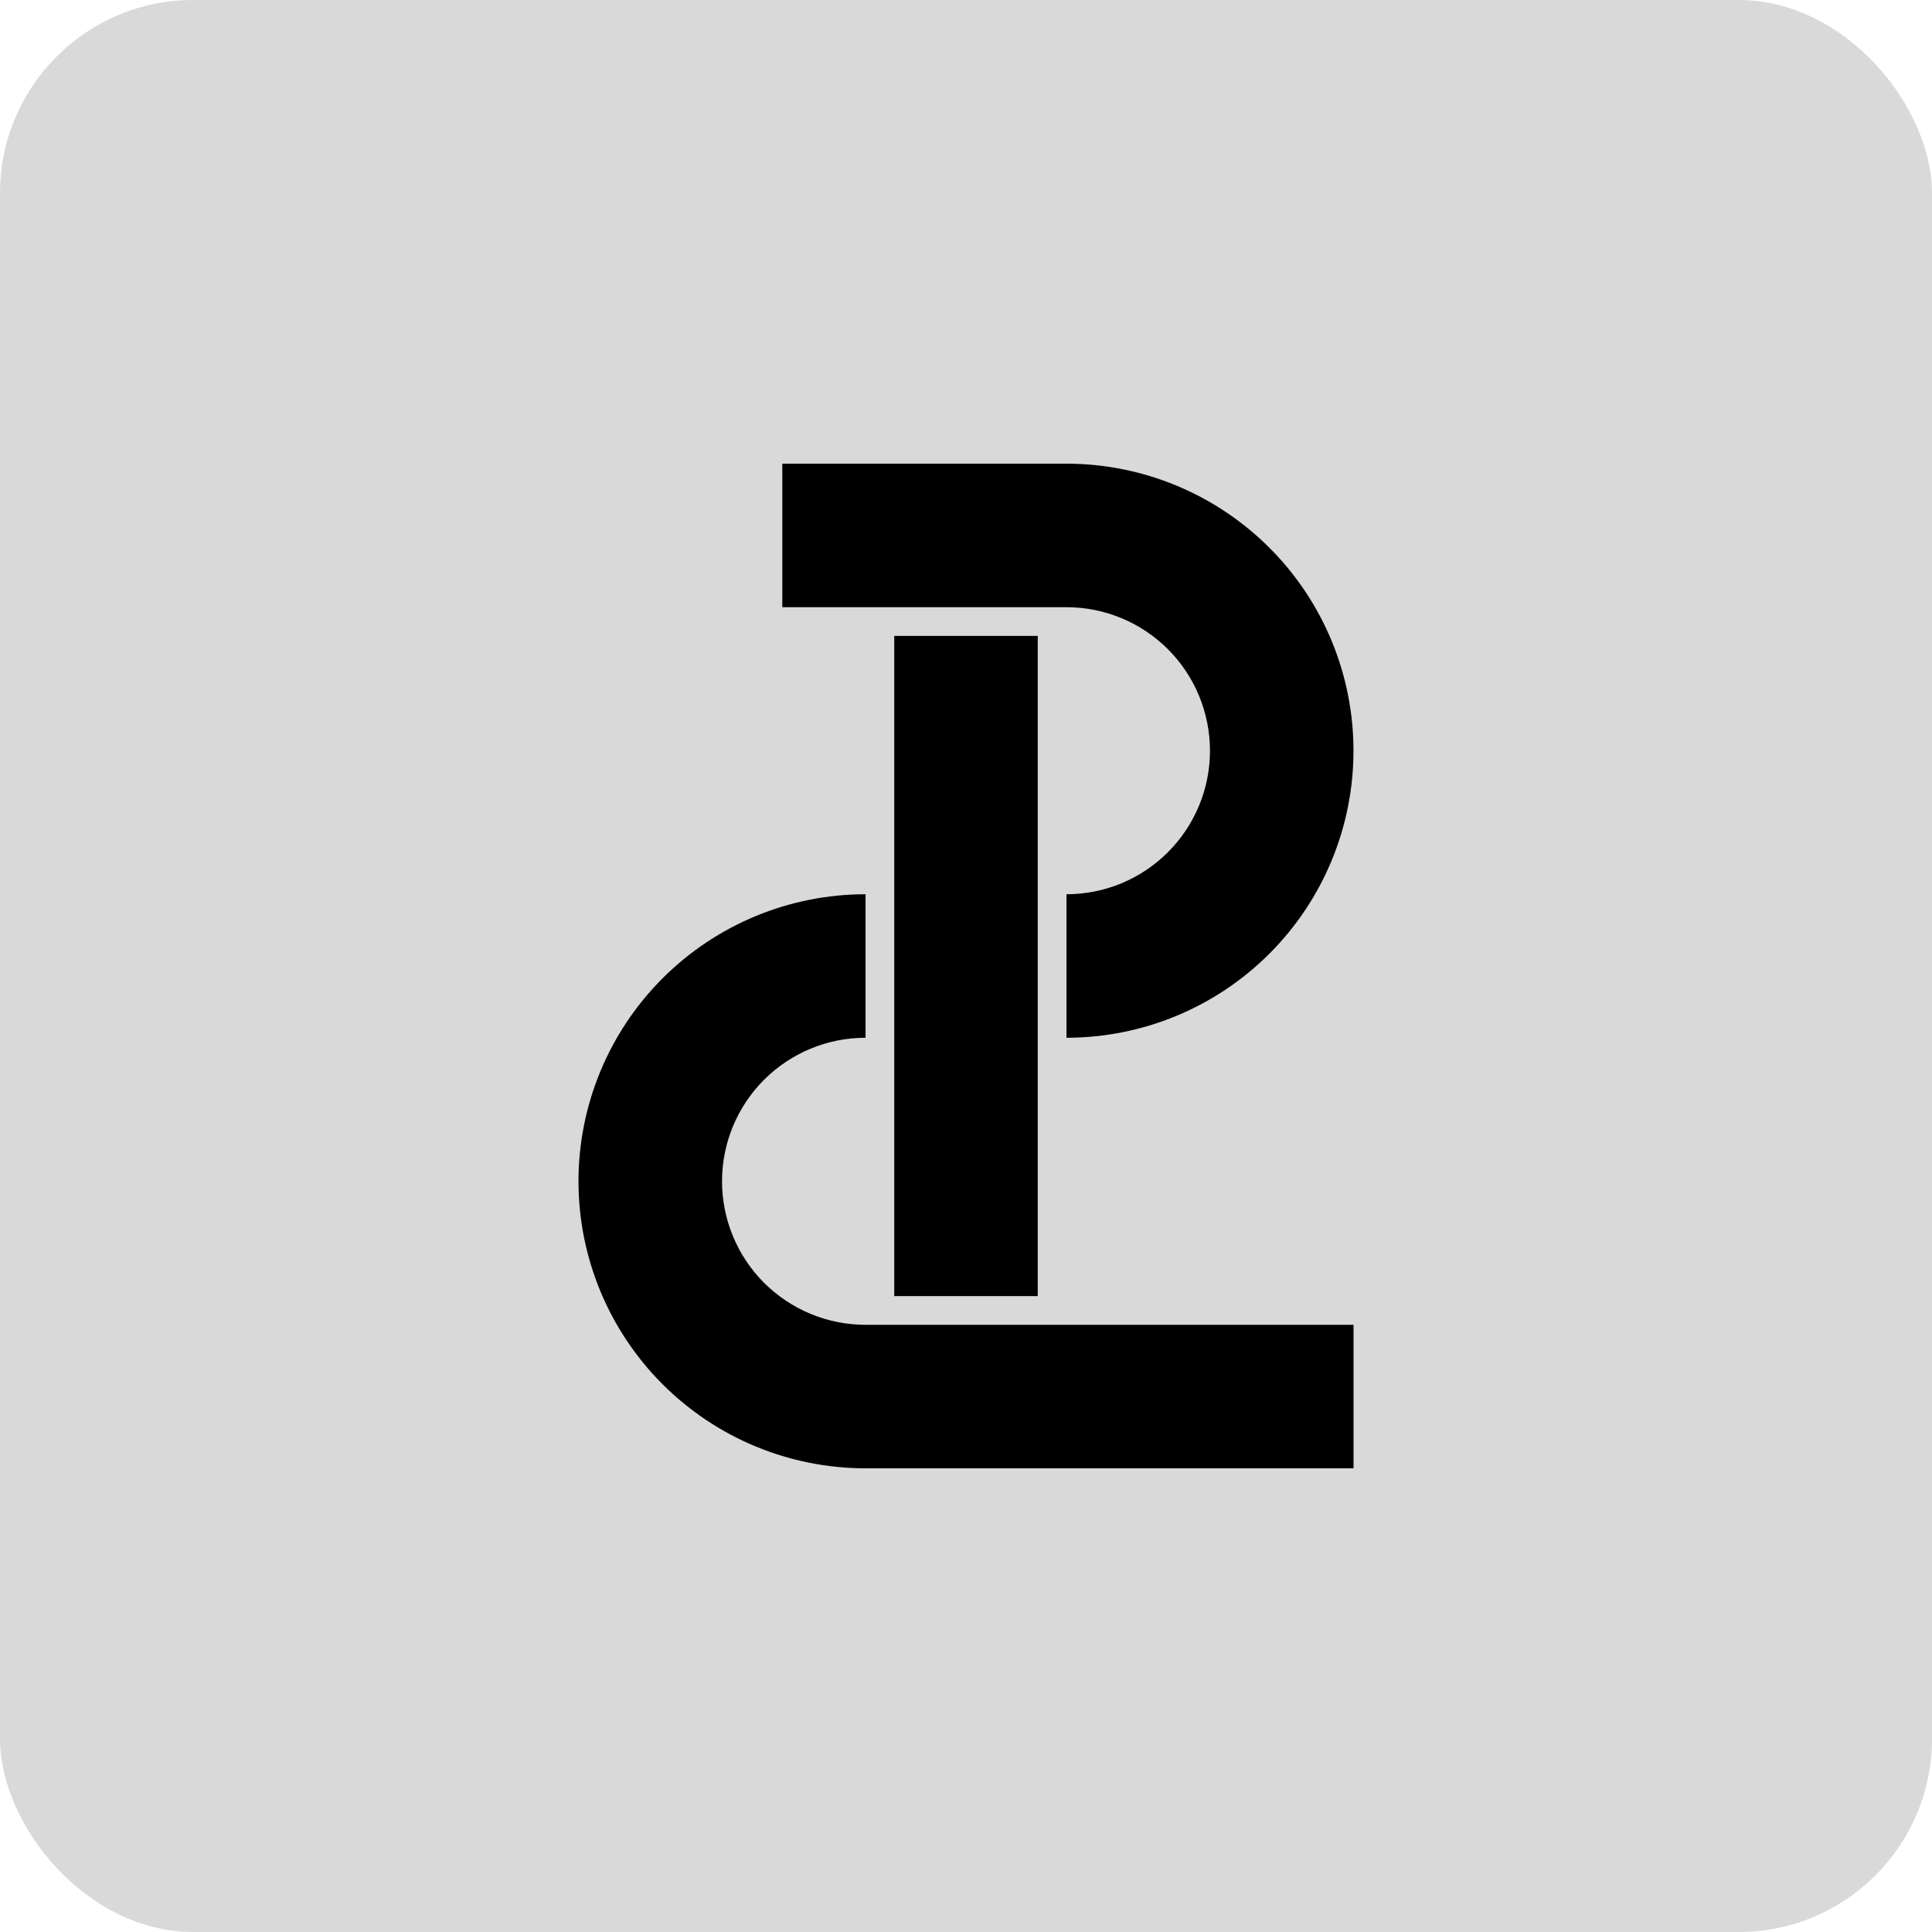
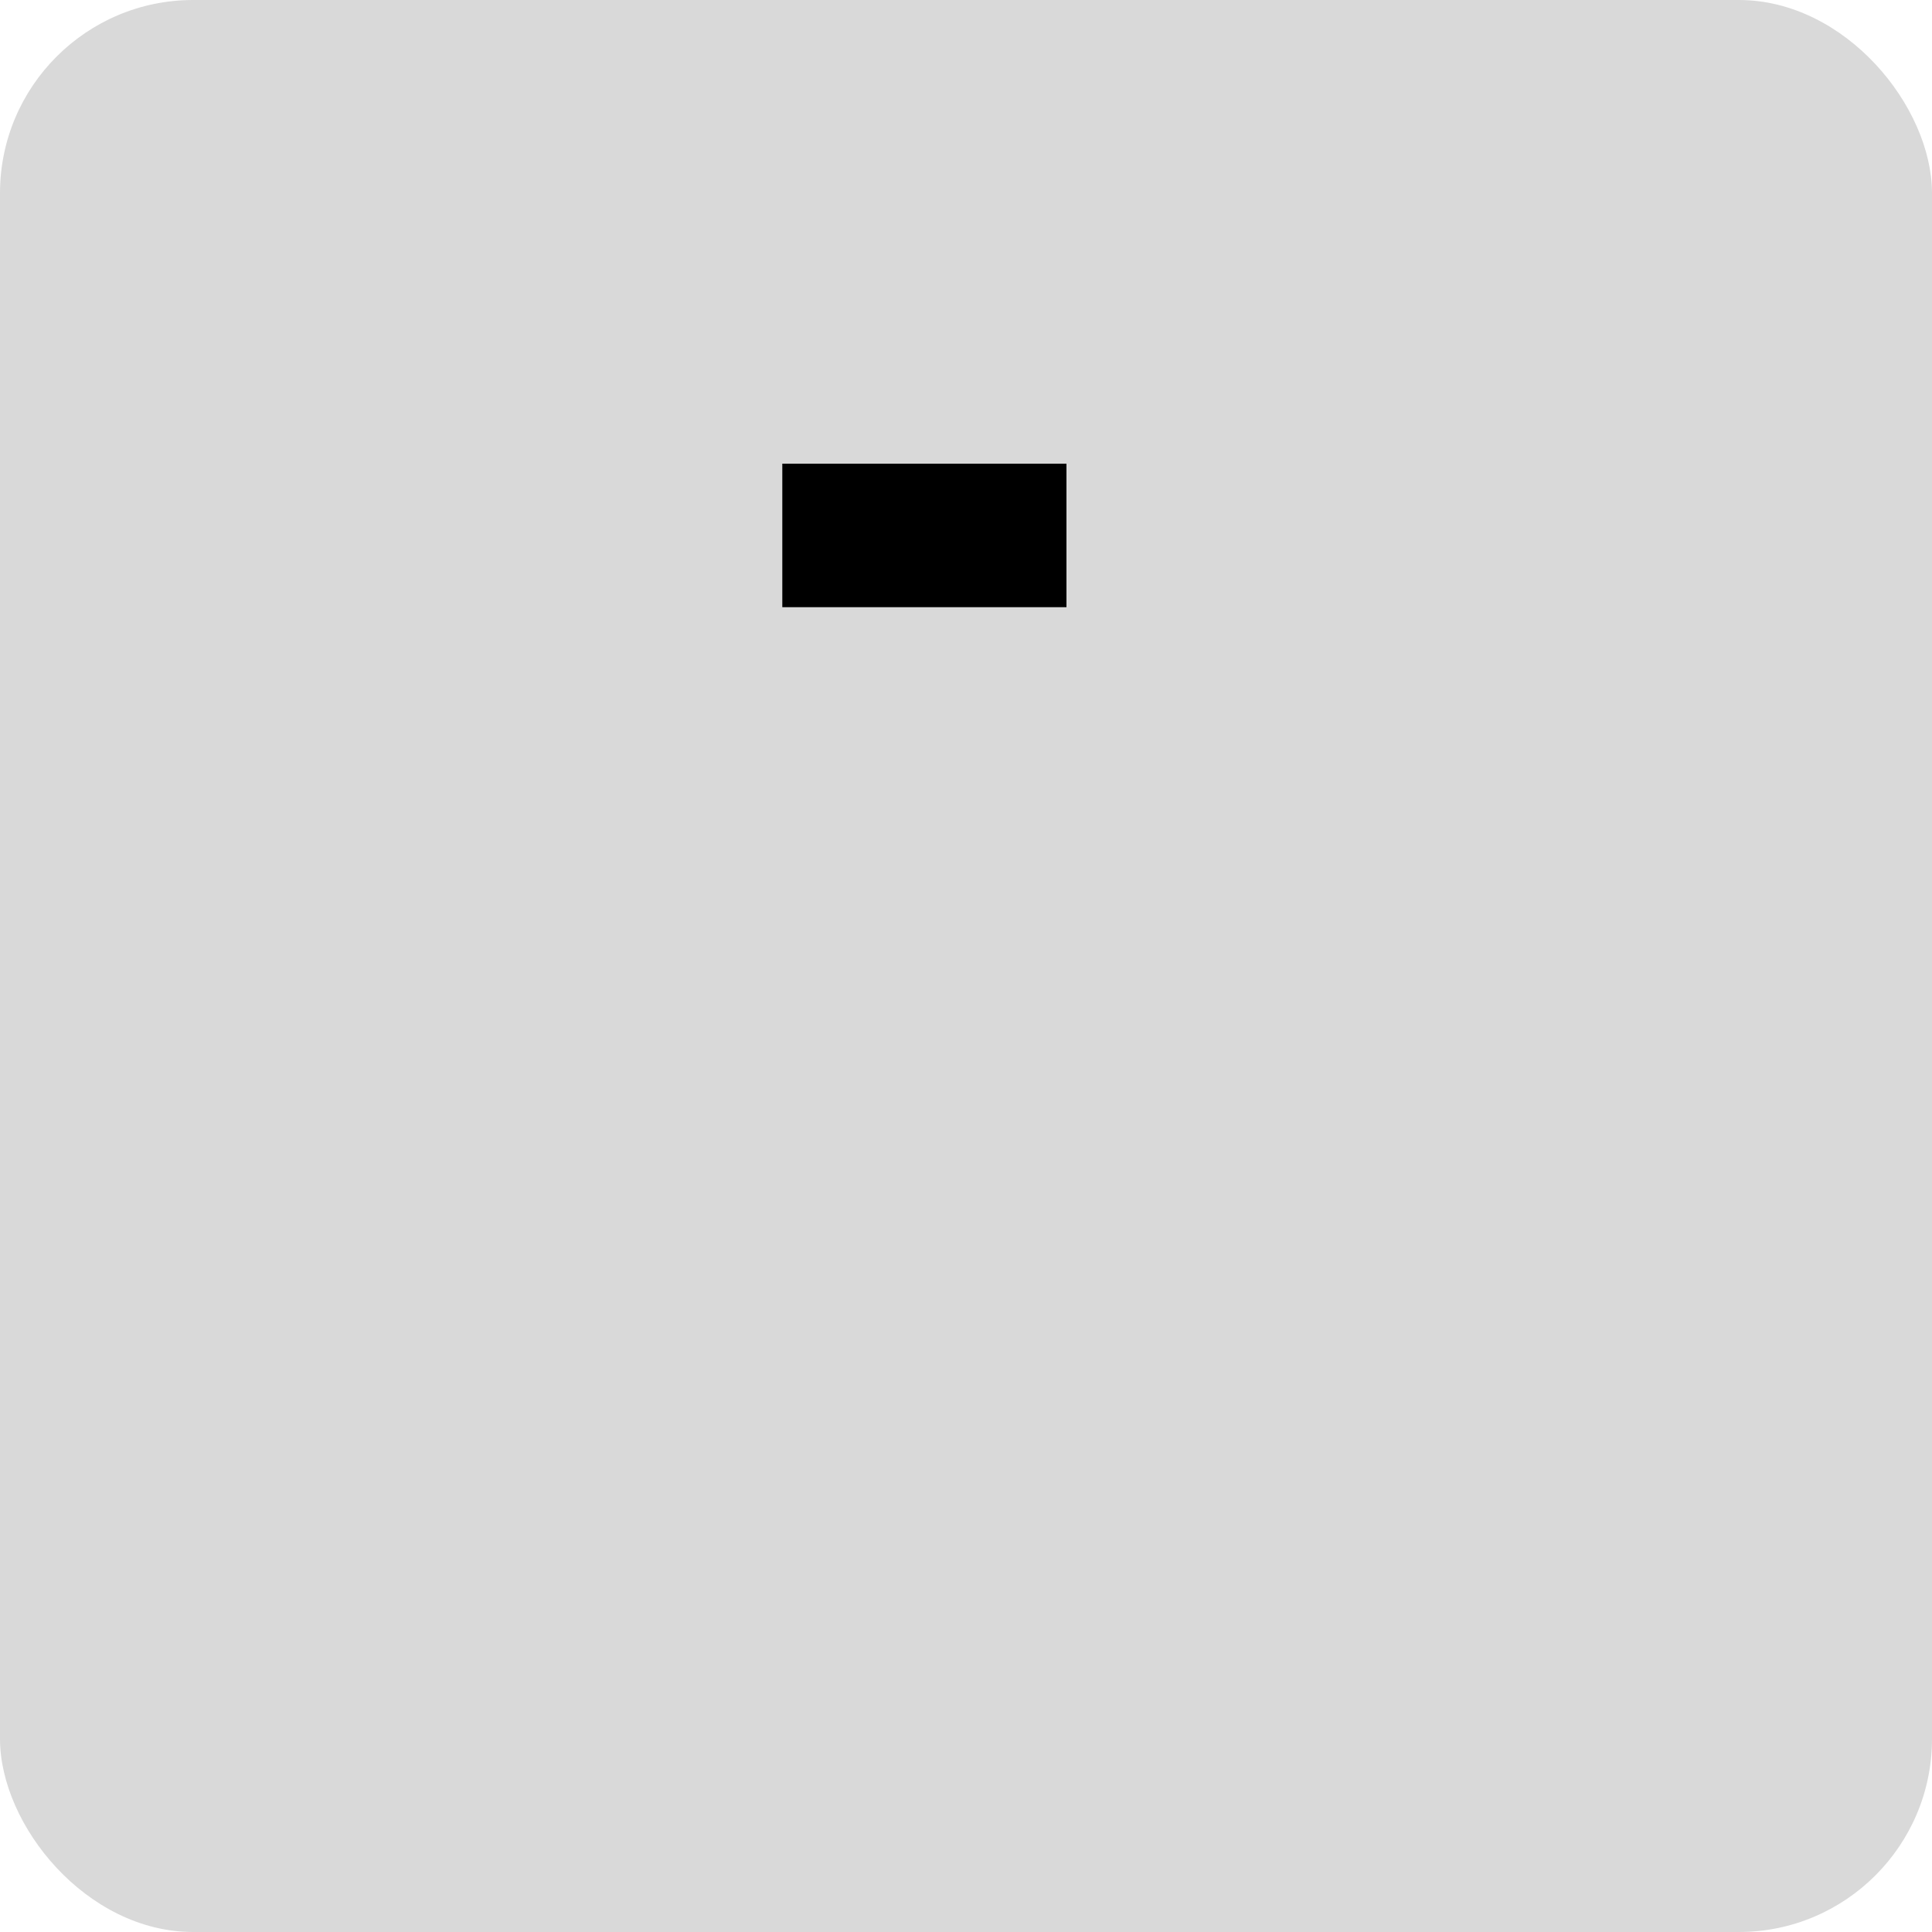
<svg xmlns="http://www.w3.org/2000/svg" width="50" height="50" viewBox="0 0 50 50" fill="none">
  <rect width="50" height="50" rx="5" fill="black" fill-opacity="0.15" />
-   <rect x="23.143" y="16.457" width="3.714" height="17.086" fill="black" />
-   <path d="M27.6 26.857C29.57 26.857 31.459 26.075 32.852 24.681C34.246 23.288 35.028 21.399 35.028 19.429C35.028 17.458 34.246 15.569 32.852 14.176C31.459 12.783 29.57 12 27.6 12L27.6 15.714C28.585 15.714 29.53 16.106 30.226 16.802C30.923 17.499 31.314 18.444 31.314 19.429C31.314 20.414 30.923 21.358 30.226 22.055C29.53 22.752 28.585 23.143 27.6 23.143L27.6 26.857Z" fill="black" />
-   <path d="M22.4 23.143C20.43 23.143 18.54 23.925 17.147 25.319C15.754 26.712 14.971 28.601 14.971 30.571C14.971 32.542 15.754 34.431 17.147 35.824C18.54 37.217 20.43 38 22.4 38L22.4 34.286C21.415 34.286 20.47 33.894 19.773 33.198C19.077 32.501 18.686 31.556 18.686 30.571C18.686 29.586 19.077 28.642 19.773 27.945C20.47 27.248 21.415 26.857 22.4 26.857L22.4 23.143Z" fill="black" />
-   <rect x="22.4" y="34.286" width="12.629" height="3.714" fill="black" />
  <rect x="20.246" y="12" width="7.354" height="3.714" fill="black" />
</svg>